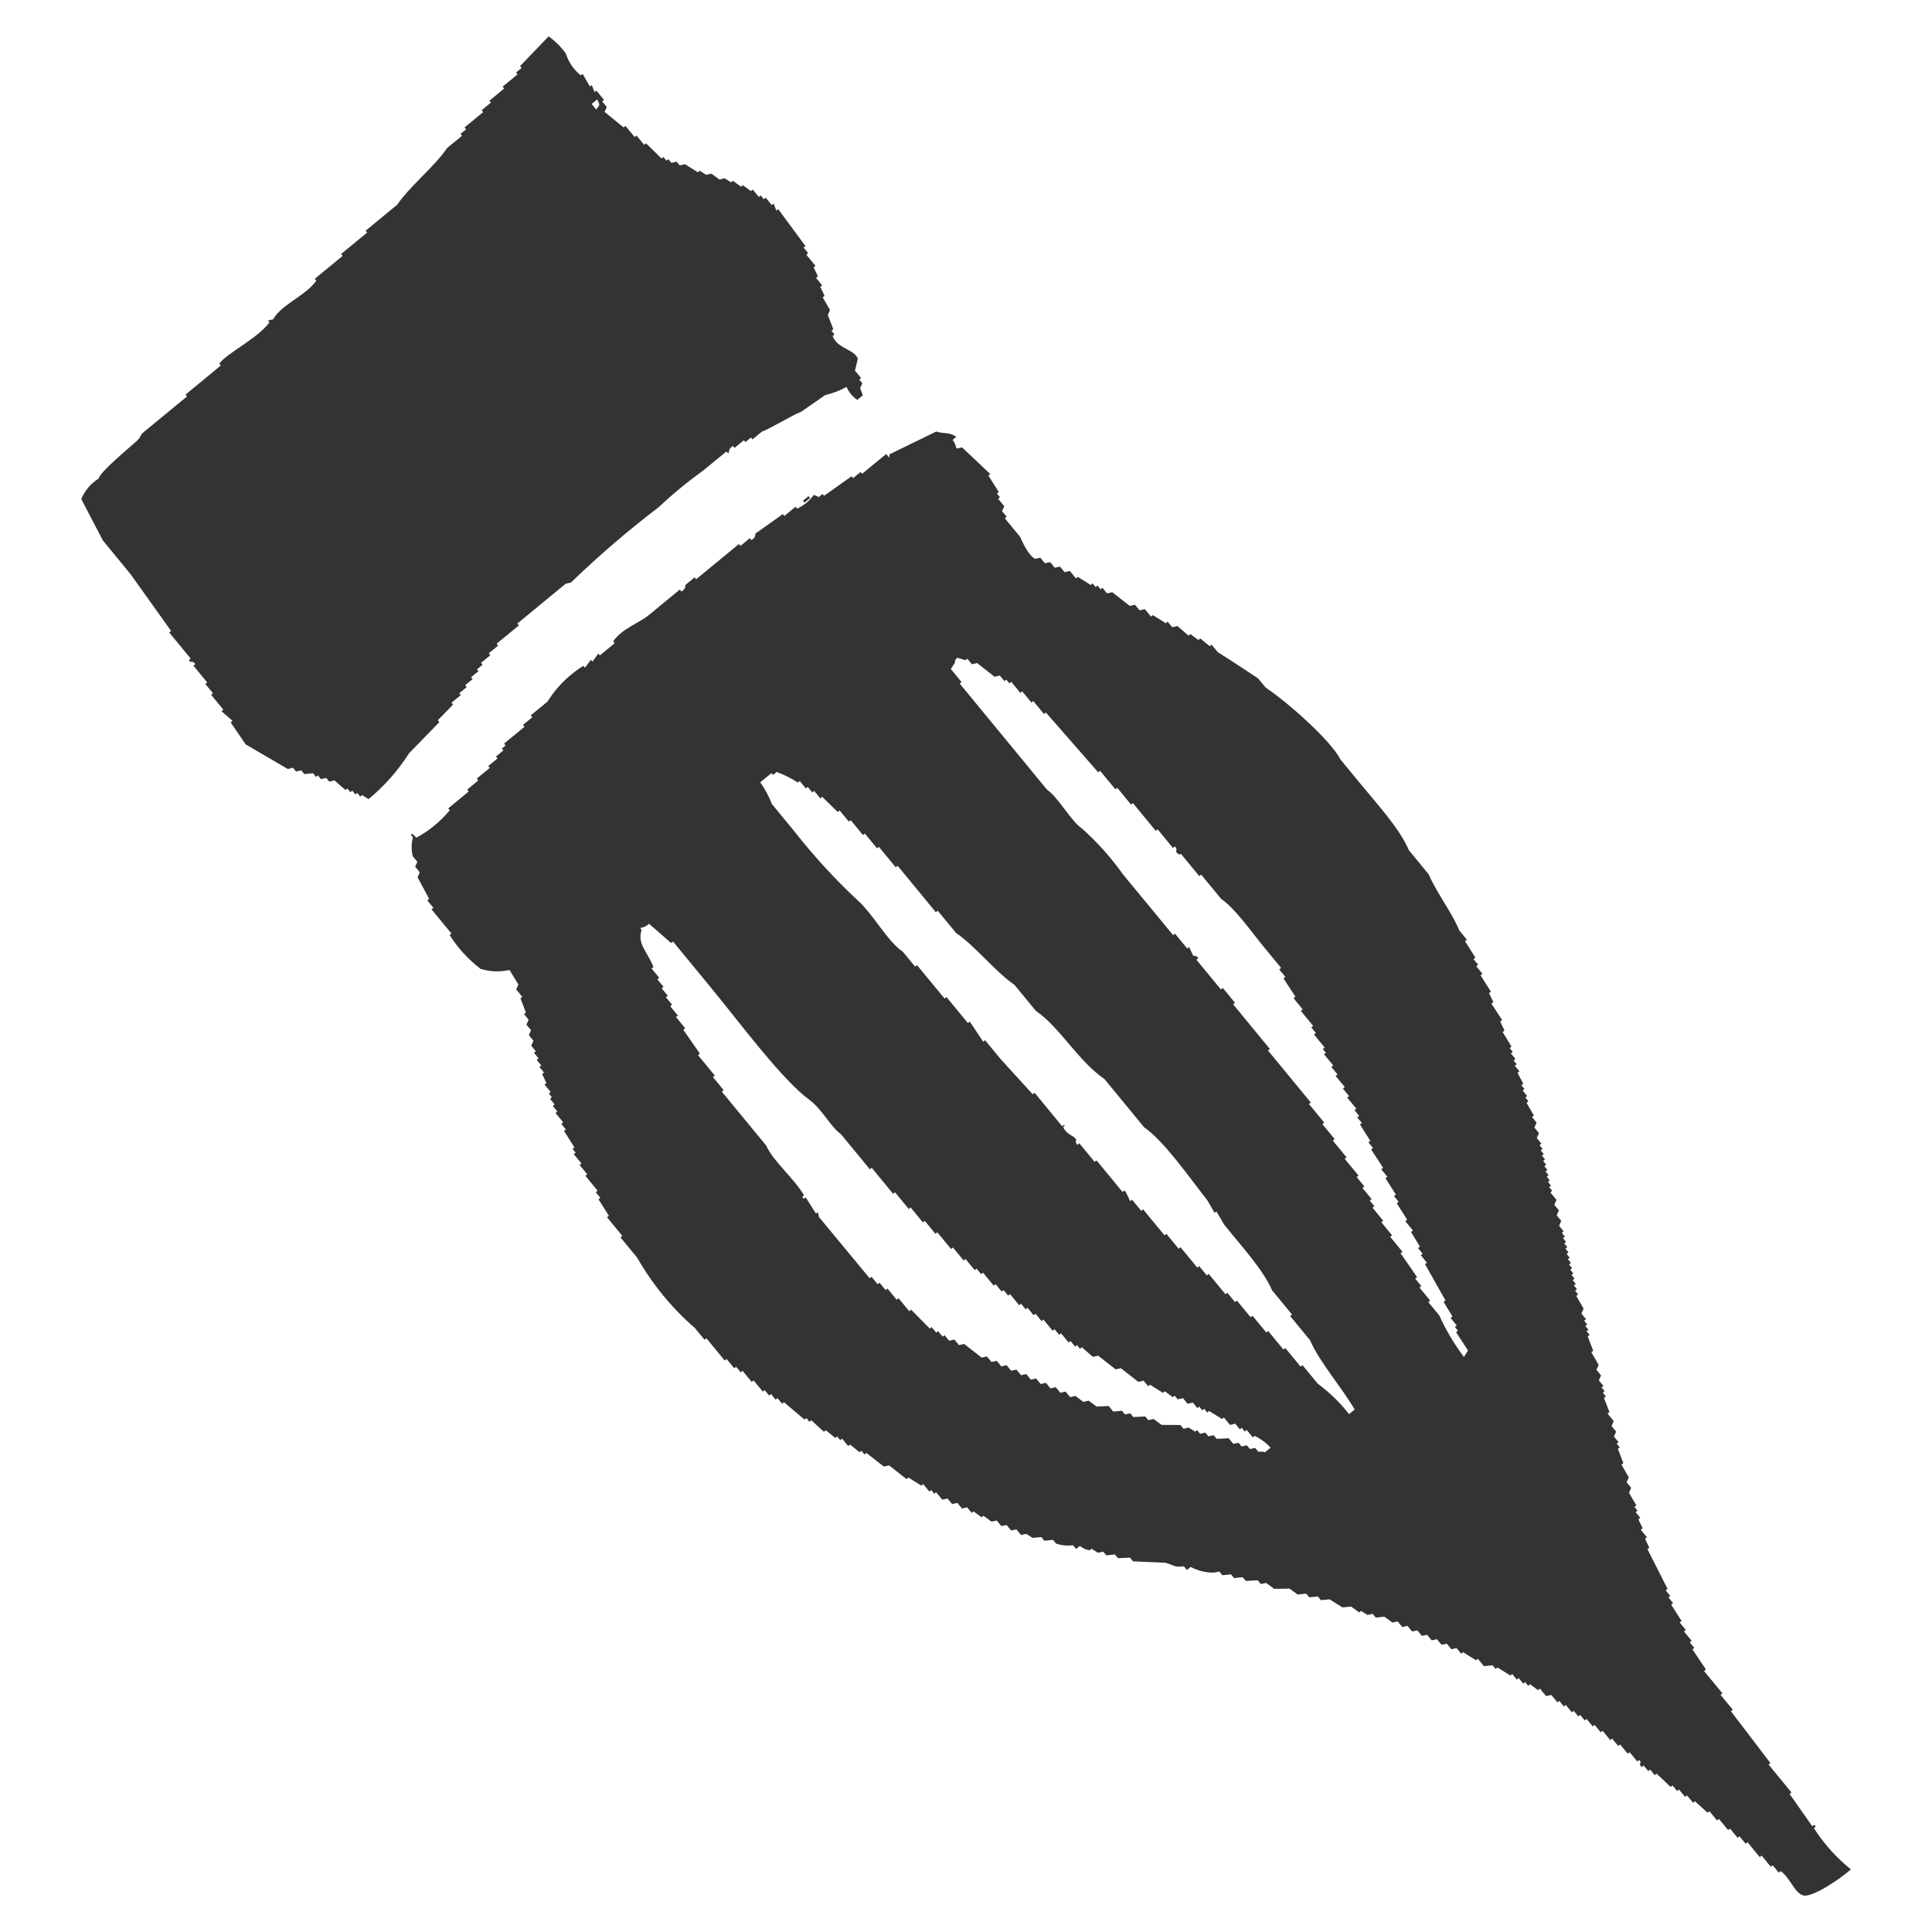
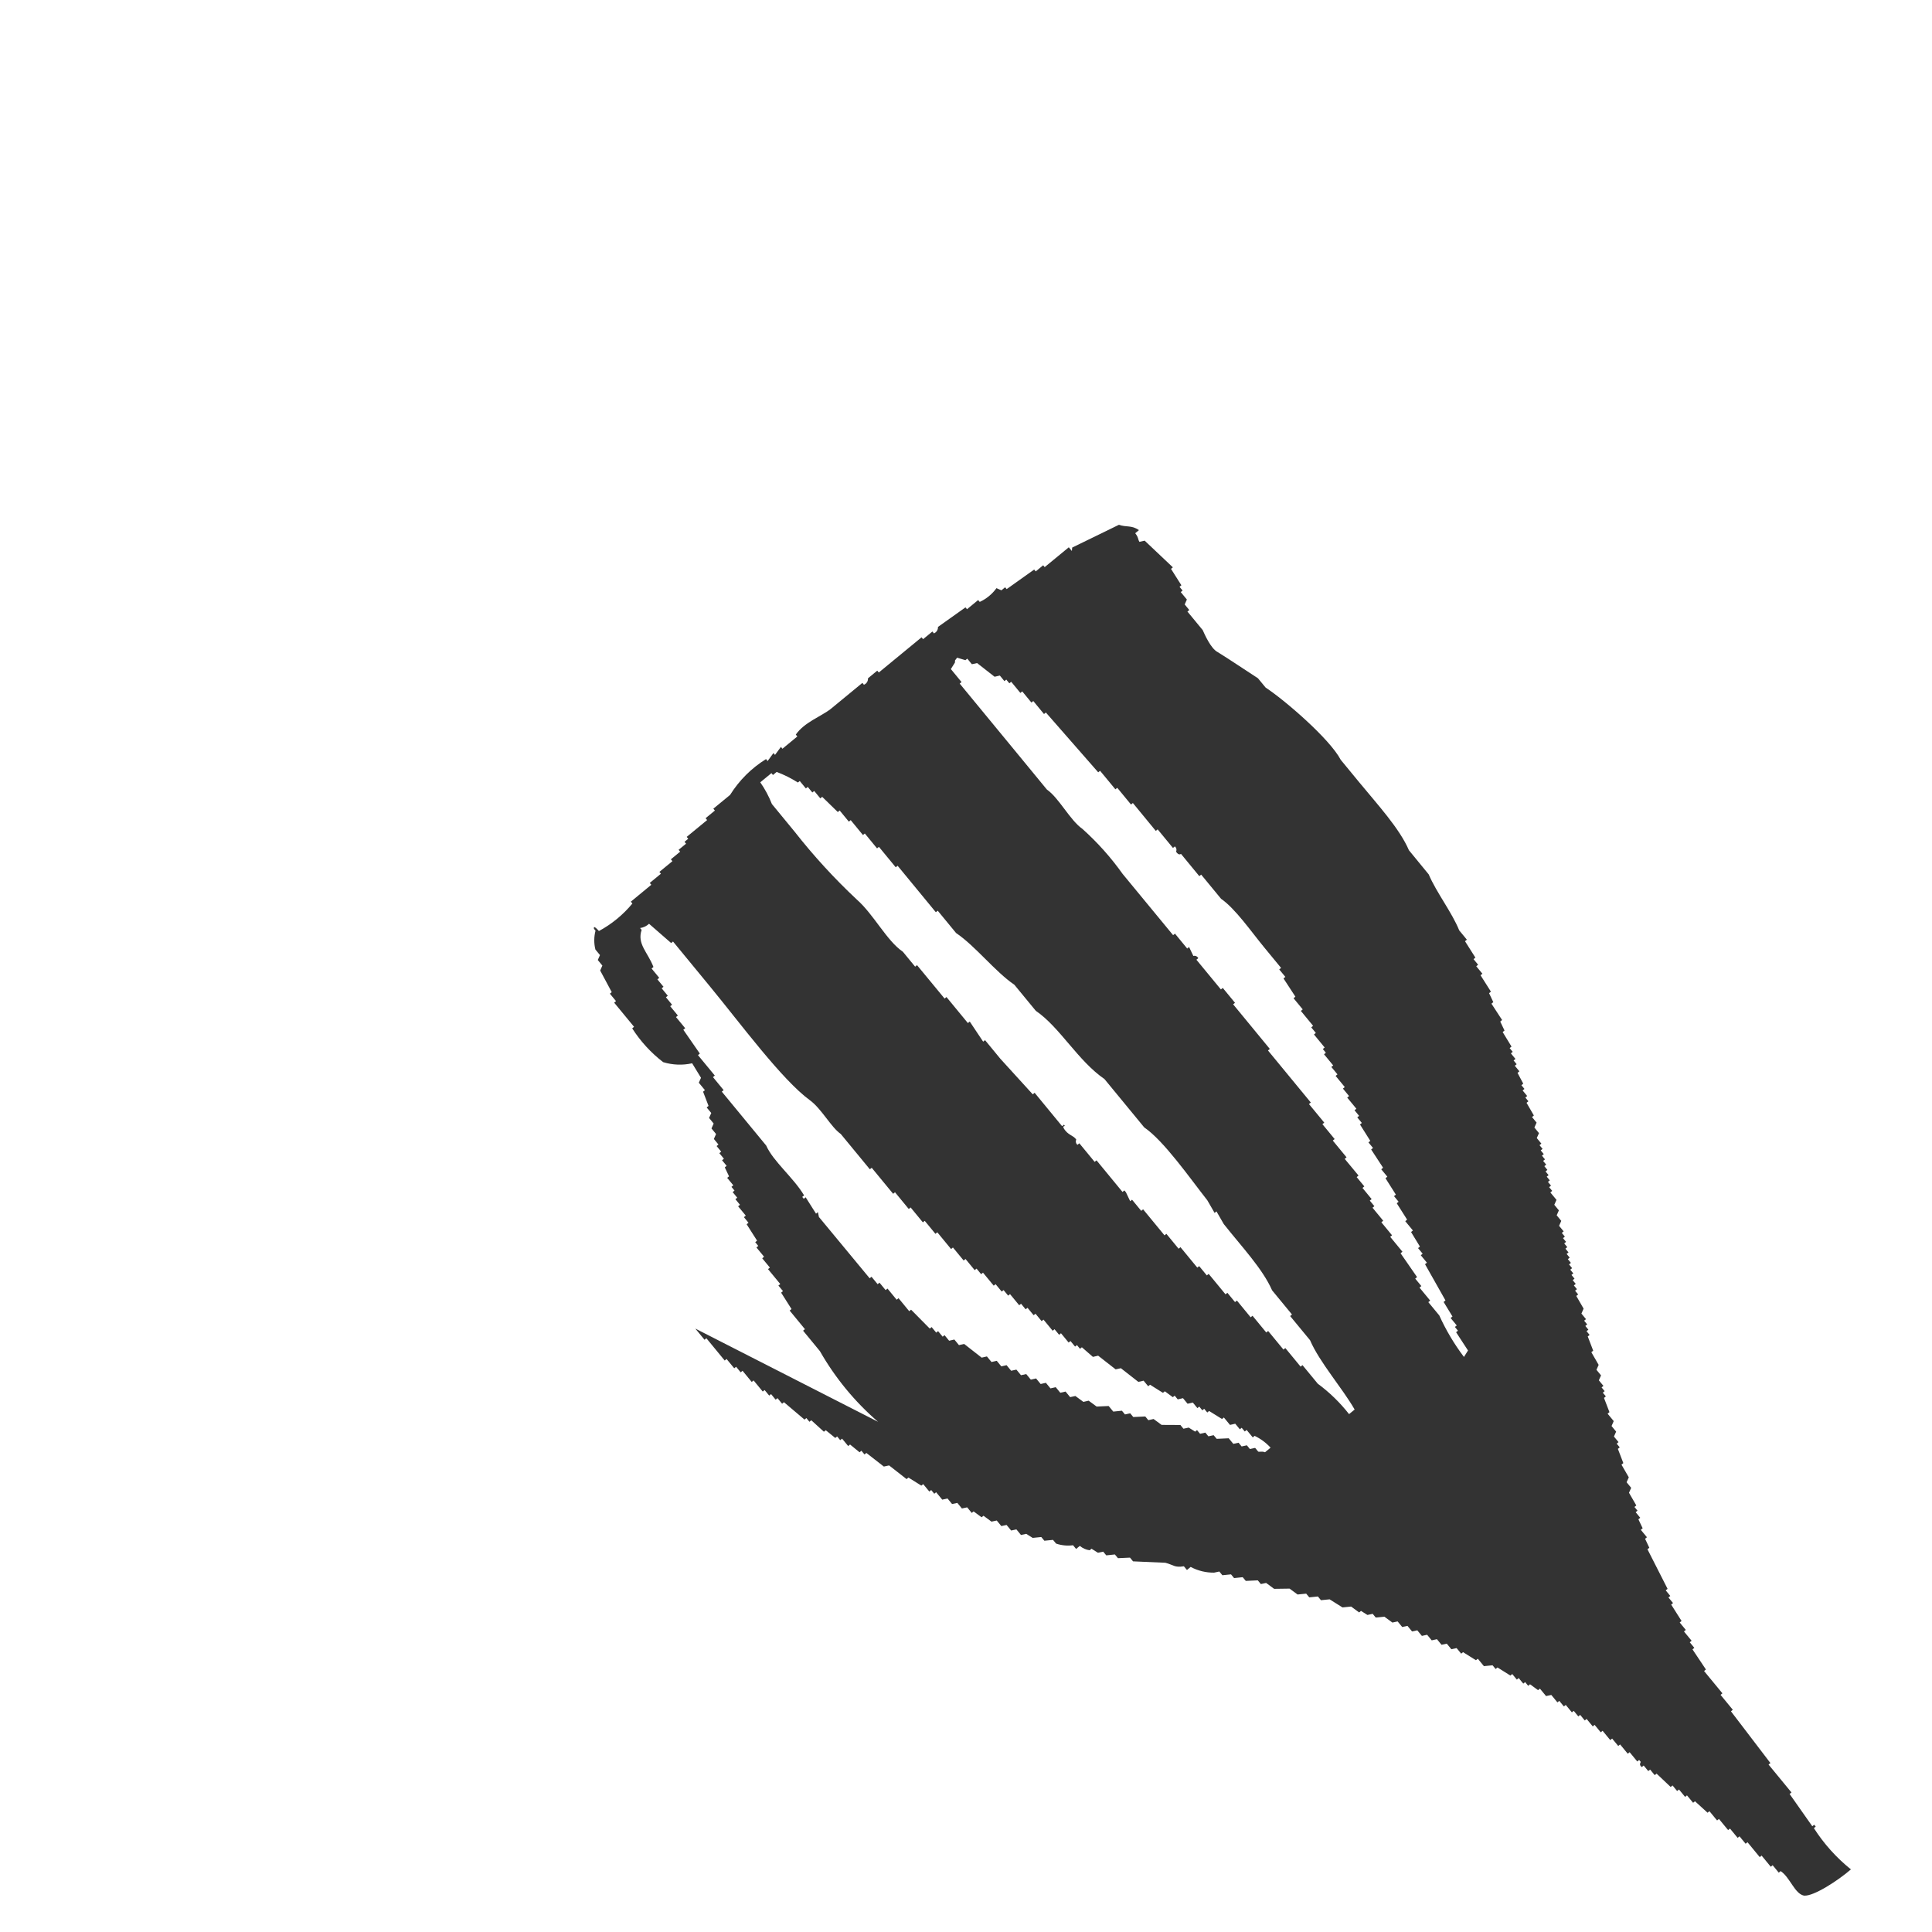
<svg xmlns="http://www.w3.org/2000/svg" id="_レイヤー_1" width="80" height="80" viewBox="0 0 80 80">
  <defs>
    <style>.cls-1{fill:#333;fill-rule:evenodd;stroke-width:0px;}</style>
  </defs>
  <g id="_レイヤー_2">
    <g id="_デザイン_">
-       <path class="cls-1" d="m28.792,55.014l.38.462.077-.063.76.924.077-.064.317.385.077-.064.19.231.077-.064.38.462.077-.063.38.461.077-.063.19.231.077-.063.19.231.077-.063.19.231.077-.063.851.72.077-.063.127.154.077-.063.522.475.077-.063.394.321.077-.063.127.154.077-.064.254.308.077-.064.394.322.077-.064.127.154.077-.063.724.564.217-.047.724.566.077-.064.535.335.077-.063.254.308.077-.063.127.154.077-.063.254.308.217-.05.19.231.217-.047.19.231.217-.047.19.231.077-.063.332.244.077-.064.332.244.217-.047.19.231.217-.047.19.231.217-.047.19.231.217-.047.267.168.357-.036.127.154.358-.036.127.154c.226.076.466.1.702.068l.127.154.154-.127c.116.098.257.161.407.181l.077-.064.267.168.217-.047.127.154.357-.037.127.154.498-.023.127.154,1.34.059c.344.09.373.209.765.145l.127.154.154-.127c.298.159.631.24.969.237l.217-.047.127.154.358-.036.127.154.357-.037.127.154.498-.023.127.154.217-.047.332.244.639-.009.332.244.357-.036.127.154.358-.036.126.154.358-.036.534.335.357-.036.332.244.077-.064.267.168.217-.047.127.154.357-.036.332.244.217-.047.19.231.217-.047.19.231.217-.047.19.231.217-.047.19.231.217-.047.19.231.217-.047.19.231.217-.047.19.231.077-.063.534.335.077-.063.253.308.358-.036.127.154.077-.064.534.335.077-.063.19.231.077-.064.19.231.077-.064.126.154.077-.064.332.244.077-.063.254.308.217-.047.254.308.077-.063.19.231.077-.063.254.308.077-.063.19.231.077-.063.19.231.077-.063.253.308.077-.063.254.308.077-.063.317.385.077-.064.254.308.077-.064.317.385.077-.064.317.385.077-.063.064.077c.01.019-.095.12.047.217l.077-.064.19.231.077-.063.19.231.077-.063.584.553.077-.064.19.231.077-.064.254.308.077-.064.254.308.077-.064.522.475.077-.064.317.385.077-.063.38.461.077-.063.317.385.077-.064.254.308.077-.064.507.617.077-.063.38.462.077-.064.254.308.077-.064c.387.255.579.936.964,1.015.401.044,1.453-.653,1.946-1.086-.601-.483-1.119-1.06-1.534-1.709l.077-.063-.064-.077-.077.064-.94-1.337.077-.063-.949-1.155.077-.063-1.634-2.142.077-.064-.507-.617.077-.064-.76-.923.077-.064-.557-.833.077-.063-.19-.231.077-.063-.317-.385.077-.063-.253-.308.077-.063-.43-.679.077-.063-.19-.231.077-.063-.19-.231.077-.063c-.277-.547-.555-1.093-.833-1.639l.077-.063c-.059-.124-.117-.248-.176-.371l.077-.064-.254-.308.077-.064-.177-.371.077-.063-.19-.231.077-.063-.127-.154.077-.063-.303-.525.091-.204-.19-.231.091-.204-.303-.525.077-.064-.226-.589.077-.063-.127-.154.077-.063-.19-.231.091-.204-.19-.231.09-.204-.254-.308.077-.063-.226-.589.077-.064-.127-.154.077-.063-.127-.154.077-.063-.19-.231.091-.204-.19-.231.091-.204-.303-.525.077-.064-.226-.589.077-.063-.127-.154.077-.063-.127-.154.077-.064-.126-.154.077-.064-.19-.231.091-.204-.303-.525.077-.064-.127-.154.077-.064-.127-.154.077-.064-.127-.154.077-.063-.127-.154.077-.063-.127-.154.077-.064-.127-.154.077-.064-.127-.154.077-.063-.127-.154.077-.063-.127-.154.077-.064-.127-.154.077-.064-.127-.154.077-.063-.127-.154.077-.063-.19-.231.091-.204-.19-.231.091-.204-.19-.231.091-.204-.254-.308.077-.064-.127-.154.077-.064-.127-.154.077-.063-.127-.154.077-.063-.127-.154.077-.063-.126-.154.077-.064-.127-.154.077-.064-.127-.154.077-.063-.127-.154.077-.063-.127-.154.077-.064-.19-.231.091-.204-.19-.231.091-.204-.19-.231.077-.064-.303-.525.077-.064-.127-.154.077-.063-.19-.231.077-.063-.127-.154.077-.063-.237-.448.077-.064-.19-.231.077-.064-.127-.154.077-.064-.19-.231.077-.063-.127-.154.077-.063-.367-.602.077-.063-.177-.371.077-.064-.441-.677.077-.064-.176-.371.077-.063-.43-.679.077-.064-.254-.308.077-.064-.19-.231.077-.063-.43-.679.077-.064-.317-.385c-.301-.747-.937-1.557-1.263-2.318l-.82-1.001c-.384-.899-1.306-1.899-2.064-2.821l-.76-.924c-.453-.866-2.319-2.472-3.11-2.991l-.317-.385c-.517-.332-1.143-.76-1.666-1.082l-.253-.308-.077.064-.394-.322-.077.064-.332-.244-.077.063-.457-.398-.217.05-.19-.231-.077.064-.534-.335-.079.061-.254-.308-.217.05-.19-.231-.217.047-.724-.566-.217.047-.19-.231-.077.063-.127-.154-.077.064-.127-.154-.077.064-.535-.335-.077.063-.254-.308-.217.05-.19-.231-.217.047-.19-.231-.217.047-.19-.231-.217.047c-.291-.147-.555-.765-.62-.91l-.634-.77.077-.063-.19-.231.09-.204-.254-.308.077-.064-.127-.154.077-.064-.43-.679.077-.064-1.168-1.105-.217.05c-.072-.121-.031-.173-.174-.358l.154-.127c-.303-.216-.522-.111-.828-.222l-1.936.944-.013.142-.127-.154-.999.821-.063-.076-.308.254-.064-.077-1.139.81-.064-.077-.154.127-.204-.09c-.178.246-.417.443-.693.57l-.066-.077-.462.38-.063-.077-1.139.81c.007.116-.06.223-.168.267l-.063-.077-.385.317-.063-.077-1.771,1.457-.063-.077-.385.317c.008.116-.059.224-.168.267l-.063-.077-1.309,1.077c-.39.307-1.092.551-1.449,1.064l.064.077-.617.509-.063-.077-.244.332-.064-.077-.244.332-.063-.083c-.604.374-1.114.882-1.49,1.485l-.693.57.064.077-.385.317.064.077-.847.697.064.077-.154.127.064.077-.308.254.064.077-.385.317.064.077-.539.443.063.077-.462.38.064.077-.847.699.064.077c-.384.465-.855.852-1.386,1.139,0,0-.247-.293-.204-.091l.063.077c-.067.255-.069.523-.005.779l.19.231-.091.204.19.231-.091.204.479.896-.077.063.254.308-.077.064.824,1-.077.064c.343.537.777,1.011,1.282,1.399.389.12.803.137,1.2.047l.367.601-.091.204.254.308-.077.064c.076.196.151.392.226.588l-.077.064.19.231-.091.204.19.231-.09.204.19.231-.091.204.19.231-.077.063.19.231-.077.063.19.231-.077.063.19.231-.077.063.176.371-.077.064.254.308-.077.064.127.154-.077.064.19.231-.077.063.19.231-.077.063.317.385-.077.064.19.231-.077.063.432.679-.077.064.127.154-.077.063.317.385-.077.064.317.385-.077.064.507.617-.077.063.19.231-.077.063.43.679-.077.063.633.77-.077.063.697.847c.63,1.105,1.444,2.095,2.408,2.926Zm30.796-.556l-.444-.539.077-.064-.443-.539.077-.063-.254-.308.077-.063-.683-.987.077-.064-.507-.617.077-.063-.443-.539.077-.064-.443-.539.077-.063-.19-.231.077-.063-.38-.462.077-.064-.317-.385.077-.064-.573-.691.077-.064-.57-.693.077-.063-.507-.617.077-.063-.634-.77.077-.063-1.774-2.155.077-.064-1.519-1.847.077-.063-.507-.617-.077.064-1.014-1.231.077-.064c-.037-.076-.122-.114-.204-.092l-.177-.371-.077.064-.507-.617-.077.063-2.092-2.538c-.483-.68-1.041-1.304-1.662-1.861-.515-.359-.97-1.282-1.472-1.63l-1.139-1.386-2.472-3.002.077-.063-.443-.539.168-.267c.017-.158-.028-.032.091-.204l.344.104.077-.064.19.231.217-.047.724.566.217-.05.19.231.077-.064.127.154.077-.063.38.462.077-.064.38.462.077-.063.444.539.077-.064,2.168,2.477.077-.063.634.767.077-.063.57.693.077-.063.949,1.155.077-.064.634.77.077-.064c.065.052.086.142.05.217.117.18.204.091.204.091l.76.924.077-.064.824,1.001c.59.407,1.243,1.353,1.788,2.015l.697.847-.077.064.254.308-.077.064.493.756-.077.064.38.462-.077.063.507.617-.077.064.19.231-.077.064.443.539-.077.063.127.154-.077.063.38.462-.077.063.254.308-.077.063.38.462-.077.064.254.308-.077.064.38.462-.077.063.19.231-.077.063.19.231-.077.063c.143.226.285.453.427.679l-.077.063.19.231-.077.063.494.756-.077.063.253.308-.077.063.43.679-.077.063.19.231-.077.063.43.679-.077.064.317.385-.077.064.367.602-.077.064.19.231-.077.064.253.308-.077.064c.282.499.564.999.846,1.499l-.077.063.367.602-.077.063.254.308-.077.063.127.154-.077.064.493.756-.168.267c-.406-.537-.75-1.118-1.027-1.731v.002Zm-27.627-21.168c-.124-.317-.285-.618-.48-.896l.462-.38.064.077.154-.127c.307.116.601.263.878.439l.077-.063.254.308.077-.064.19.231.077-.064.254.308.077-.064.647.63.077-.064.38.462.077-.063.507.617.077-.064.507.617.077-.064.697.847.077-.064,1.584,1.925.077-.064.76.924c.806.544,1.613,1.598,2.414,2.143l.887,1.078c.994.677,1.745,2.072,2.843,2.826l1.647,2.002c.82.559,1.893,2.105,2.611,3.016l.303.525.077-.063.303.525c.735.93,1.607,1.847,2.001,2.744l.824,1.001-.077.064.824,1c.395.917,1.334,1.977,1.847,2.871l-.231.19c-.373-.476-.808-.9-1.295-1.259l-.634-.77-.077.063-.634-.77-.077.063-.634-.77-.077.063-.57-.693-.077.063-.57-.693-.077.064-.317-.385-.077.063-.697-.846-.077.063-.317-.385-.077.063-.697-.847-.077.064-.507-.617-.077.063-.887-1.078-.077.064-.38-.462-.077.063-.177-.371-.064-.077-.077.064-1.077-1.309-.077.064-.634-.77-.077.064c-.066-.051-.087-.142-.05-.217-.116-.181-.353-.176-.522-.475-.069-.123.113-.041.013-.142l-.077.063-1.139-1.385-.076.066-1.344-1.476-.633-.77-.077.064-.556-.833-.077.063-.887-1.078-.077.064-1.143-1.385-.077.064-.507-.617c-.676-.461-1.205-1.546-1.915-2.169-.924-.866-1.782-1.802-2.564-2.799l-.949-1.154Zm1.953,17.119l-.047-.217-.077.063-.43-.679-.077.063-.064-.077.077-.063c-.433-.731-1.278-1.405-1.57-2.065l-1.838-2.231.077-.063-.443-.539.077-.064-.697-.846.077-.064-.684-.987.077-.064-.38-.461.077-.064-.317-.385.077-.063-.254-.308.077-.063-.254-.308.077-.063-.254-.308.077-.063-.317-.385.077-.064c-.237-.617-.686-.949-.489-1.535l-.064-.077c.138-.021.268-.082.371-.177l.915.797.077-.063,1.519,1.847c1.276,1.55,2.991,3.88,4.146,4.723.489.357.879,1.122,1.282,1.4l1.204,1.462.077-.063.887,1.078.077-.064.57.693.077-.064.507.617.077-.063.444.539.077-.064.57.693.077-.064.444.539.077-.063.38.462.077-.064.19.231.077-.063.444.539.077-.063.254.308.077-.063.19.231.077-.063.38.461.077-.063.19.231.077-.063.254.308.077-.063.254.308.077-.064.38.462.077-.064.19.231.077-.064.317.385.077-.063.19.231.077-.063.127.154.077-.064.457.399.217-.05.724.566.217-.047.724.566.217-.05.19.231.077-.063.534.335.077-.064.332.244.077-.063.127.154.217-.05.19.231.217-.05.19.231.077-.063.127.154.077-.063.127.154.077-.063.534.332.077-.063.254.308.217-.05.19.231.077-.063.127.154.077-.064.254.308.077-.063c.25.119.474.285.661.489l-.231.19c-.128-.051-.211-.006-.281-.027l-.127-.154-.217.047-.126-.154-.217.047-.127-.154-.217.047-.19-.231-.498.023-.127-.151-.217.047-.127-.154-.217.05-.127-.154-.077.064-.267-.168-.217.047-.127-.154-.779-.004-.332-.245-.217.05-.126-.154-.498.023-.126-.154-.217.047-.127-.154-.358.036-.19-.231-.498.023-.332-.244-.217.05-.332-.244-.217.047-.19-.231-.217.05-.19-.231-.217.05-.19-.231-.217.05-.19-.231-.217.05-.19-.231-.217.047-.19-.231-.217.047-.19-.231-.217.05-.19-.231-.217.05-.19-.231-.217.05-.724-.566-.217.047-.19-.231-.217.05-.19-.231-.077.064-.19-.231-.077.063-.19-.231-.077.063-.774-.783-.077.063-.443-.539-.077.064-.38-.462-.077.064-.254-.308-.077.063-.253-.308-.077.063-2.089-2.524Z" />
-       <path class="cls-1" d="m33.311,20.812l.231-.19-.064-.077-.231.19.063.077Z" />
-       <path class="cls-1" d="m12.13,31.792l.127.154.217-.047.127.154.357-.036.127.154.077-.064.126.154.217-.05.127.154.217-.05.457.399.077-.064.127.154.077-.064.127.154.077-.063.127.154.077-.063.267.168c.653-.54,1.216-1.178,1.671-1.892l1.259-1.297-.063-.077.63-.648-.064-.077.385-.317-.064-.077.308-.254-.063-.077.308-.254-.063-.077.308-.253-.063-.075.231-.19-.063-.077.385-.317-.063-.081.385-.317-.064-.077.924-.76-.064-.077,2.002-1.648.217-.05c1.149-1.109,2.361-2.15,3.631-3.119.583-.545,1.2-1.053,1.848-1.519l.924-.76c.124-.066.047.121.14.013-.005-.115.062-.222.168-.267l.064.077.385-.317.064.077.231-.19.064.077.385-.317c.501-.205,1.139-.623,1.639-.833l.987-.684c.309-.07.607-.184.883-.339.093.218.247.405.443.539l.231-.19-.113-.294.091-.204-.127-.154.077-.063-.254-.308.118-.484c-.109-.394-.848-.41-1.042-.949l.077-.064-.127-.154.077-.063-.226-.589.091-.204-.303-.526.077-.063-.176-.371.077-.064-.254-.308.077-.064-.177-.371.077-.063-.38-.462.077-.064-.19-.231.077-.064-1.128-1.529-.077.064-.113-.294-.077.063-.254-.308-.077.063-.127-.154-.077.063-.254-.308-.077.063-.332-.244-.077.064-.332-.245-.077.064-.267-.168-.217.05-.332-.244-.217.05-.267-.168-.077.063-.534-.335-.217.05-.127-.154-.217.05-.127-.154-.077.064-.127-.154-.077.063-.642-.63-.077.064-.317-.385-.077.063-.38-.461-.077.063-.788-.643.09-.204-.19-.231.077-.063-.317-.385-.077.063-.113-.294-.077.064-.303-.525-.077.063c-.291-.236-.507-.552-.62-.91-.197-.273-.437-.511-.711-.706-.394.411-.788.822-1.182,1.231l.063.077-.231.19.063.077-.617.507.063.077-.612.507.064.077-.385.317.064.077-.772.634.064.077-.231.19.064.077-.617.507c-.536.788-1.527,1.562-2.069,2.349l-1.307,1.077.063.077-1.078.887.064.077-.77.634-.385.317.063.077c-.423.612-1.462.997-1.784,1.598l-.217.05.063.077c-.486.667-1.751,1.261-2.078,1.709l.064.077-1.463,1.206.063.077-1.847,1.519c-.097.111-.071.174-.244.332-.351.316-1.519,1.279-1.567,1.548-.324.201-.576.498-.72.851.299.572.598,1.144.896,1.716l1.139,1.385,1.684,2.359-.076.065.887,1.078-.077.064.063.077c.081-.029.171.011.204.091l-.077.063.57.693-.077.064.317.385-.077.063.507.617-.077.064.457.398-.077.064.62.91,1.743,1.019.217-.053ZM24.499,4.305l.231-.19c.113.258.126.19-.041.421l-.19-.231Z" />
+       <path class="cls-1" d="m28.792,55.014l.38.462.077-.063.76.924.077-.064.317.385.077-.064.19.231.077-.064.38.462.077-.063.38.461.077-.063.19.231.077-.063.19.231.077-.063.19.231.077-.063.851.72.077-.063.127.154.077-.063.522.475.077-.063.394.321.077-.063.127.154.077-.064.254.308.077-.064.394.322.077-.064.127.154.077-.063.724.564.217-.047.724.566.077-.064.535.335.077-.063.254.308.077-.063.127.154.077-.063.254.308.217-.05.19.231.217-.047.19.231.217-.047.19.231.077-.063.332.244.077-.064.332.244.217-.047.19.231.217-.047.19.231.217-.047.19.231.217-.047.267.168.357-.036.127.154.358-.036.127.154c.226.076.466.1.702.068l.127.154.154-.127c.116.098.257.161.407.181l.077-.064.267.168.217-.047.127.154.357-.037.127.154.498-.023.127.154,1.34.059c.344.09.373.209.765.145l.127.154.154-.127c.298.159.631.24.969.237l.217-.047.127.154.358-.036.127.154.357-.037.127.154.498-.023.127.154.217-.047.332.244.639-.009.332.244.357-.036.127.154.358-.036.126.154.358-.036.534.335.357-.036.332.244.077-.064.267.168.217-.047.127.154.357-.036.332.244.217-.047.19.231.217-.047.19.231.217-.047.19.231.217-.047.19.231.217-.047.19.231.217-.047.19.231.217-.047.19.231.077-.063.534.335.077-.063.253.308.358-.036.127.154.077-.064.534.335.077-.063.19.231.077-.064.19.231.077-.064.126.154.077-.064.332.244.077-.063.254.308.217-.047.254.308.077-.063.19.231.077-.063.254.308.077-.063.19.231.077-.063.19.231.077-.063.253.308.077-.063.254.308.077-.063.317.385.077-.064.254.308.077-.064.317.385.077-.064.317.385.077-.063.064.077c.01.019-.095.12.047.217l.077-.064.19.231.077-.063.19.231.077-.063.584.553.077-.064.19.231.077-.064.254.308.077-.064.254.308.077-.064.522.475.077-.064.317.385.077-.063.38.461.077-.063.317.385.077-.064.254.308.077-.064.507.617.077-.063.38.462.077-.064.254.308.077-.064c.387.255.579.936.964,1.015.401.044,1.453-.653,1.946-1.086-.601-.483-1.119-1.06-1.534-1.709l.077-.063-.064-.077-.077.064-.94-1.337.077-.063-.949-1.155.077-.063-1.634-2.142.077-.064-.507-.617.077-.064-.76-.923.077-.064-.557-.833.077-.063-.19-.231.077-.063-.317-.385.077-.063-.253-.308.077-.063-.43-.679.077-.063-.19-.231.077-.063-.19-.231.077-.063c-.277-.547-.555-1.093-.833-1.639l.077-.063c-.059-.124-.117-.248-.176-.371l.077-.064-.254-.308.077-.064-.177-.371.077-.063-.19-.231.077-.063-.127-.154.077-.063-.303-.525.091-.204-.19-.231.091-.204-.303-.525.077-.064-.226-.589.077-.063-.127-.154.077-.063-.19-.231.091-.204-.19-.231.09-.204-.254-.308.077-.063-.226-.589.077-.064-.127-.154.077-.063-.127-.154.077-.063-.19-.231.091-.204-.19-.231.091-.204-.303-.525.077-.064-.226-.589.077-.063-.127-.154.077-.063-.127-.154.077-.064-.126-.154.077-.064-.19-.231.091-.204-.303-.525.077-.064-.127-.154.077-.064-.127-.154.077-.064-.127-.154.077-.063-.127-.154.077-.063-.127-.154.077-.064-.127-.154.077-.064-.127-.154.077-.063-.127-.154.077-.063-.127-.154.077-.064-.127-.154.077-.064-.127-.154.077-.063-.127-.154.077-.063-.19-.231.091-.204-.19-.231.091-.204-.19-.231.091-.204-.254-.308.077-.064-.127-.154.077-.064-.127-.154.077-.063-.127-.154.077-.063-.127-.154.077-.063-.126-.154.077-.064-.127-.154.077-.064-.127-.154.077-.063-.127-.154.077-.063-.127-.154.077-.064-.19-.231.091-.204-.19-.231.091-.204-.19-.231.077-.064-.303-.525.077-.064-.127-.154.077-.063-.19-.231.077-.063-.127-.154.077-.063-.237-.448.077-.064-.19-.231.077-.064-.127-.154.077-.064-.19-.231.077-.063-.127-.154.077-.063-.367-.602.077-.063-.177-.371.077-.064-.441-.677.077-.064-.176-.371.077-.063-.43-.679.077-.064-.254-.308.077-.064-.19-.231.077-.063-.43-.679.077-.064-.317-.385c-.301-.747-.937-1.557-1.263-2.318l-.82-1.001c-.384-.899-1.306-1.899-2.064-2.821l-.76-.924c-.453-.866-2.319-2.472-3.11-2.991l-.317-.385c-.517-.332-1.143-.76-1.666-1.082c-.291-.147-.555-.765-.62-.91l-.634-.77.077-.063-.19-.231.09-.204-.254-.308.077-.064-.127-.154.077-.064-.43-.679.077-.064-1.168-1.105-.217.05c-.072-.121-.031-.173-.174-.358l.154-.127c-.303-.216-.522-.111-.828-.222l-1.936.944-.013.142-.127-.154-.999.821-.063-.076-.308.254-.064-.077-1.139.81-.064-.077-.154.127-.204-.09c-.178.246-.417.443-.693.57l-.066-.077-.462.38-.063-.077-1.139.81c.007.116-.06.223-.168.267l-.063-.077-.385.317-.063-.077-1.771,1.457-.063-.077-.385.317c.008.116-.059.224-.168.267l-.063-.077-1.309,1.077c-.39.307-1.092.551-1.449,1.064l.064.077-.617.509-.063-.077-.244.332-.064-.077-.244.332-.063-.083c-.604.374-1.114.882-1.49,1.485l-.693.57.064.077-.385.317.064.077-.847.697.064.077-.154.127.064.077-.308.254.064.077-.385.317.064.077-.539.443.063.077-.462.38.064.077-.847.699.064.077c-.384.465-.855.852-1.386,1.139,0,0-.247-.293-.204-.091l.063.077c-.067.255-.069.523-.005.779l.19.231-.091.204.19.231-.091.204.479.896-.077.063.254.308-.077.064.824,1-.077.064c.343.537.777,1.011,1.282,1.399.389.12.803.137,1.2.047l.367.601-.091.204.254.308-.077.064c.076.196.151.392.226.588l-.077.064.19.231-.091.204.19.231-.09.204.19.231-.091.204.19.231-.077.063.19.231-.077.063.19.231-.077.063.19.231-.077.063.176.371-.077.064.254.308-.077.064.127.154-.077.064.19.231-.077.063.19.231-.077.063.317.385-.077.064.19.231-.077.063.432.679-.077.064.127.154-.077.063.317.385-.077.064.317.385-.077.064.507.617-.077.063.19.231-.077.063.43.679-.077.063.633.77-.077.063.697.847c.63,1.105,1.444,2.095,2.408,2.926Zm30.796-.556l-.444-.539.077-.064-.443-.539.077-.063-.254-.308.077-.063-.683-.987.077-.064-.507-.617.077-.063-.443-.539.077-.064-.443-.539.077-.063-.19-.231.077-.063-.38-.462.077-.064-.317-.385.077-.064-.573-.691.077-.064-.57-.693.077-.063-.507-.617.077-.063-.634-.77.077-.063-1.774-2.155.077-.064-1.519-1.847.077-.063-.507-.617-.077.064-1.014-1.231.077-.064c-.037-.076-.122-.114-.204-.092l-.177-.371-.077.064-.507-.617-.077.063-2.092-2.538c-.483-.68-1.041-1.304-1.662-1.861-.515-.359-.97-1.282-1.472-1.63l-1.139-1.386-2.472-3.002.077-.063-.443-.539.168-.267c.017-.158-.028-.032.091-.204l.344.104.077-.064.19.231.217-.047.724.566.217-.05.19.231.077-.064.127.154.077-.063.38.462.077-.064.38.462.077-.063.444.539.077-.064,2.168,2.477.077-.063.634.767.077-.063.57.693.077-.063.949,1.155.077-.064.634.77.077-.064c.065.052.086.142.05.217.117.18.204.091.204.091l.76.924.077-.064.824,1.001c.59.407,1.243,1.353,1.788,2.015l.697.847-.077.064.254.308-.077.064.493.756-.077.064.38.462-.077.063.507.617-.077.064.19.231-.077.064.443.539-.077.063.127.154-.077.063.38.462-.077.063.254.308-.077.063.38.462-.077.064.254.308-.077.064.38.462-.077.063.19.231-.077.063.19.231-.077.063c.143.226.285.453.427.679l-.077.063.19.231-.077.063.494.756-.077.063.253.308-.077.063.43.679-.077.063.19.231-.077.063.43.679-.077.064.317.385-.077.064.367.602-.077.064.19.231-.077.064.253.308-.077.064c.282.499.564.999.846,1.499l-.077.063.367.602-.077.063.254.308-.077.063.127.154-.077.064.493.756-.168.267c-.406-.537-.75-1.118-1.027-1.731v.002Zm-27.627-21.168c-.124-.317-.285-.618-.48-.896l.462-.38.064.077.154-.127c.307.116.601.263.878.439l.077-.063.254.308.077-.064.19.231.077-.064.254.308.077-.064.647.63.077-.064.38.462.077-.063.507.617.077-.064.507.617.077-.064.697.847.077-.064,1.584,1.925.077-.064.76.924c.806.544,1.613,1.598,2.414,2.143l.887,1.078c.994.677,1.745,2.072,2.843,2.826l1.647,2.002c.82.559,1.893,2.105,2.611,3.016l.303.525.077-.063.303.525c.735.93,1.607,1.847,2.001,2.744l.824,1.001-.077.064.824,1c.395.917,1.334,1.977,1.847,2.871l-.231.19c-.373-.476-.808-.9-1.295-1.259l-.634-.77-.077.063-.634-.77-.077.063-.634-.77-.077.063-.57-.693-.077.063-.57-.693-.077.064-.317-.385-.077.063-.697-.846-.077.063-.317-.385-.077.063-.697-.847-.077.064-.507-.617-.077.063-.887-1.078-.077.064-.38-.462-.077.063-.177-.371-.064-.077-.077.064-1.077-1.309-.077.064-.634-.77-.077.064c-.066-.051-.087-.142-.05-.217-.116-.181-.353-.176-.522-.475-.069-.123.113-.041.013-.142l-.077.063-1.139-1.385-.076.066-1.344-1.476-.633-.77-.077.064-.556-.833-.077.063-.887-1.078-.077.064-1.143-1.385-.077.064-.507-.617c-.676-.461-1.205-1.546-1.915-2.169-.924-.866-1.782-1.802-2.564-2.799l-.949-1.154Zm1.953,17.119l-.047-.217-.077.063-.43-.679-.077.063-.064-.077.077-.063c-.433-.731-1.278-1.405-1.57-2.065l-1.838-2.231.077-.063-.443-.539.077-.064-.697-.846.077-.064-.684-.987.077-.064-.38-.461.077-.064-.317-.385.077-.063-.254-.308.077-.063-.254-.308.077-.063-.254-.308.077-.063-.317-.385.077-.064c-.237-.617-.686-.949-.489-1.535l-.064-.077c.138-.021.268-.082.371-.177l.915.797.077-.063,1.519,1.847c1.276,1.55,2.991,3.88,4.146,4.723.489.357.879,1.122,1.282,1.4l1.204,1.462.077-.063.887,1.078.077-.064.57.693.077-.064.507.617.077-.063.444.539.077-.064.57.693.077-.064.444.539.077-.063.38.462.077-.064.19.231.077-.063.444.539.077-.063.254.308.077-.063.19.231.077-.063.38.461.077-.063.19.231.077-.063.254.308.077-.063.254.308.077-.064.38.462.077-.064.19.231.077-.064.317.385.077-.063.19.231.077-.063.127.154.077-.064.457.399.217-.05.724.566.217-.047.724.566.217-.05.19.231.077-.063.534.335.077-.064.332.244.077-.063.127.154.217-.05.19.231.217-.05.19.231.077-.063.127.154.077-.063.127.154.077-.063.534.332.077-.063.254.308.217-.05.19.231.077-.063.127.154.077-.064.254.308.077-.063c.25.119.474.285.661.489l-.231.19c-.128-.051-.211-.006-.281-.027l-.127-.154-.217.047-.126-.154-.217.047-.127-.154-.217.047-.19-.231-.498.023-.127-.151-.217.047-.127-.154-.217.05-.127-.154-.077.064-.267-.168-.217.047-.127-.154-.779-.004-.332-.245-.217.05-.126-.154-.498.023-.126-.154-.217.047-.127-.154-.358.036-.19-.231-.498.023-.332-.244-.217.05-.332-.244-.217.047-.19-.231-.217.05-.19-.231-.217.05-.19-.231-.217.05-.19-.231-.217.05-.19-.231-.217.047-.19-.231-.217.047-.19-.231-.217.05-.19-.231-.217.05-.19-.231-.217.05-.724-.566-.217.047-.19-.231-.217.05-.19-.231-.077.064-.19-.231-.077.063-.19-.231-.077.063-.774-.783-.077.063-.443-.539-.077.064-.38-.462-.077.064-.254-.308-.077.063-.253-.308-.077.063-2.089-2.524Z" />
    </g>
  </g>
</svg>